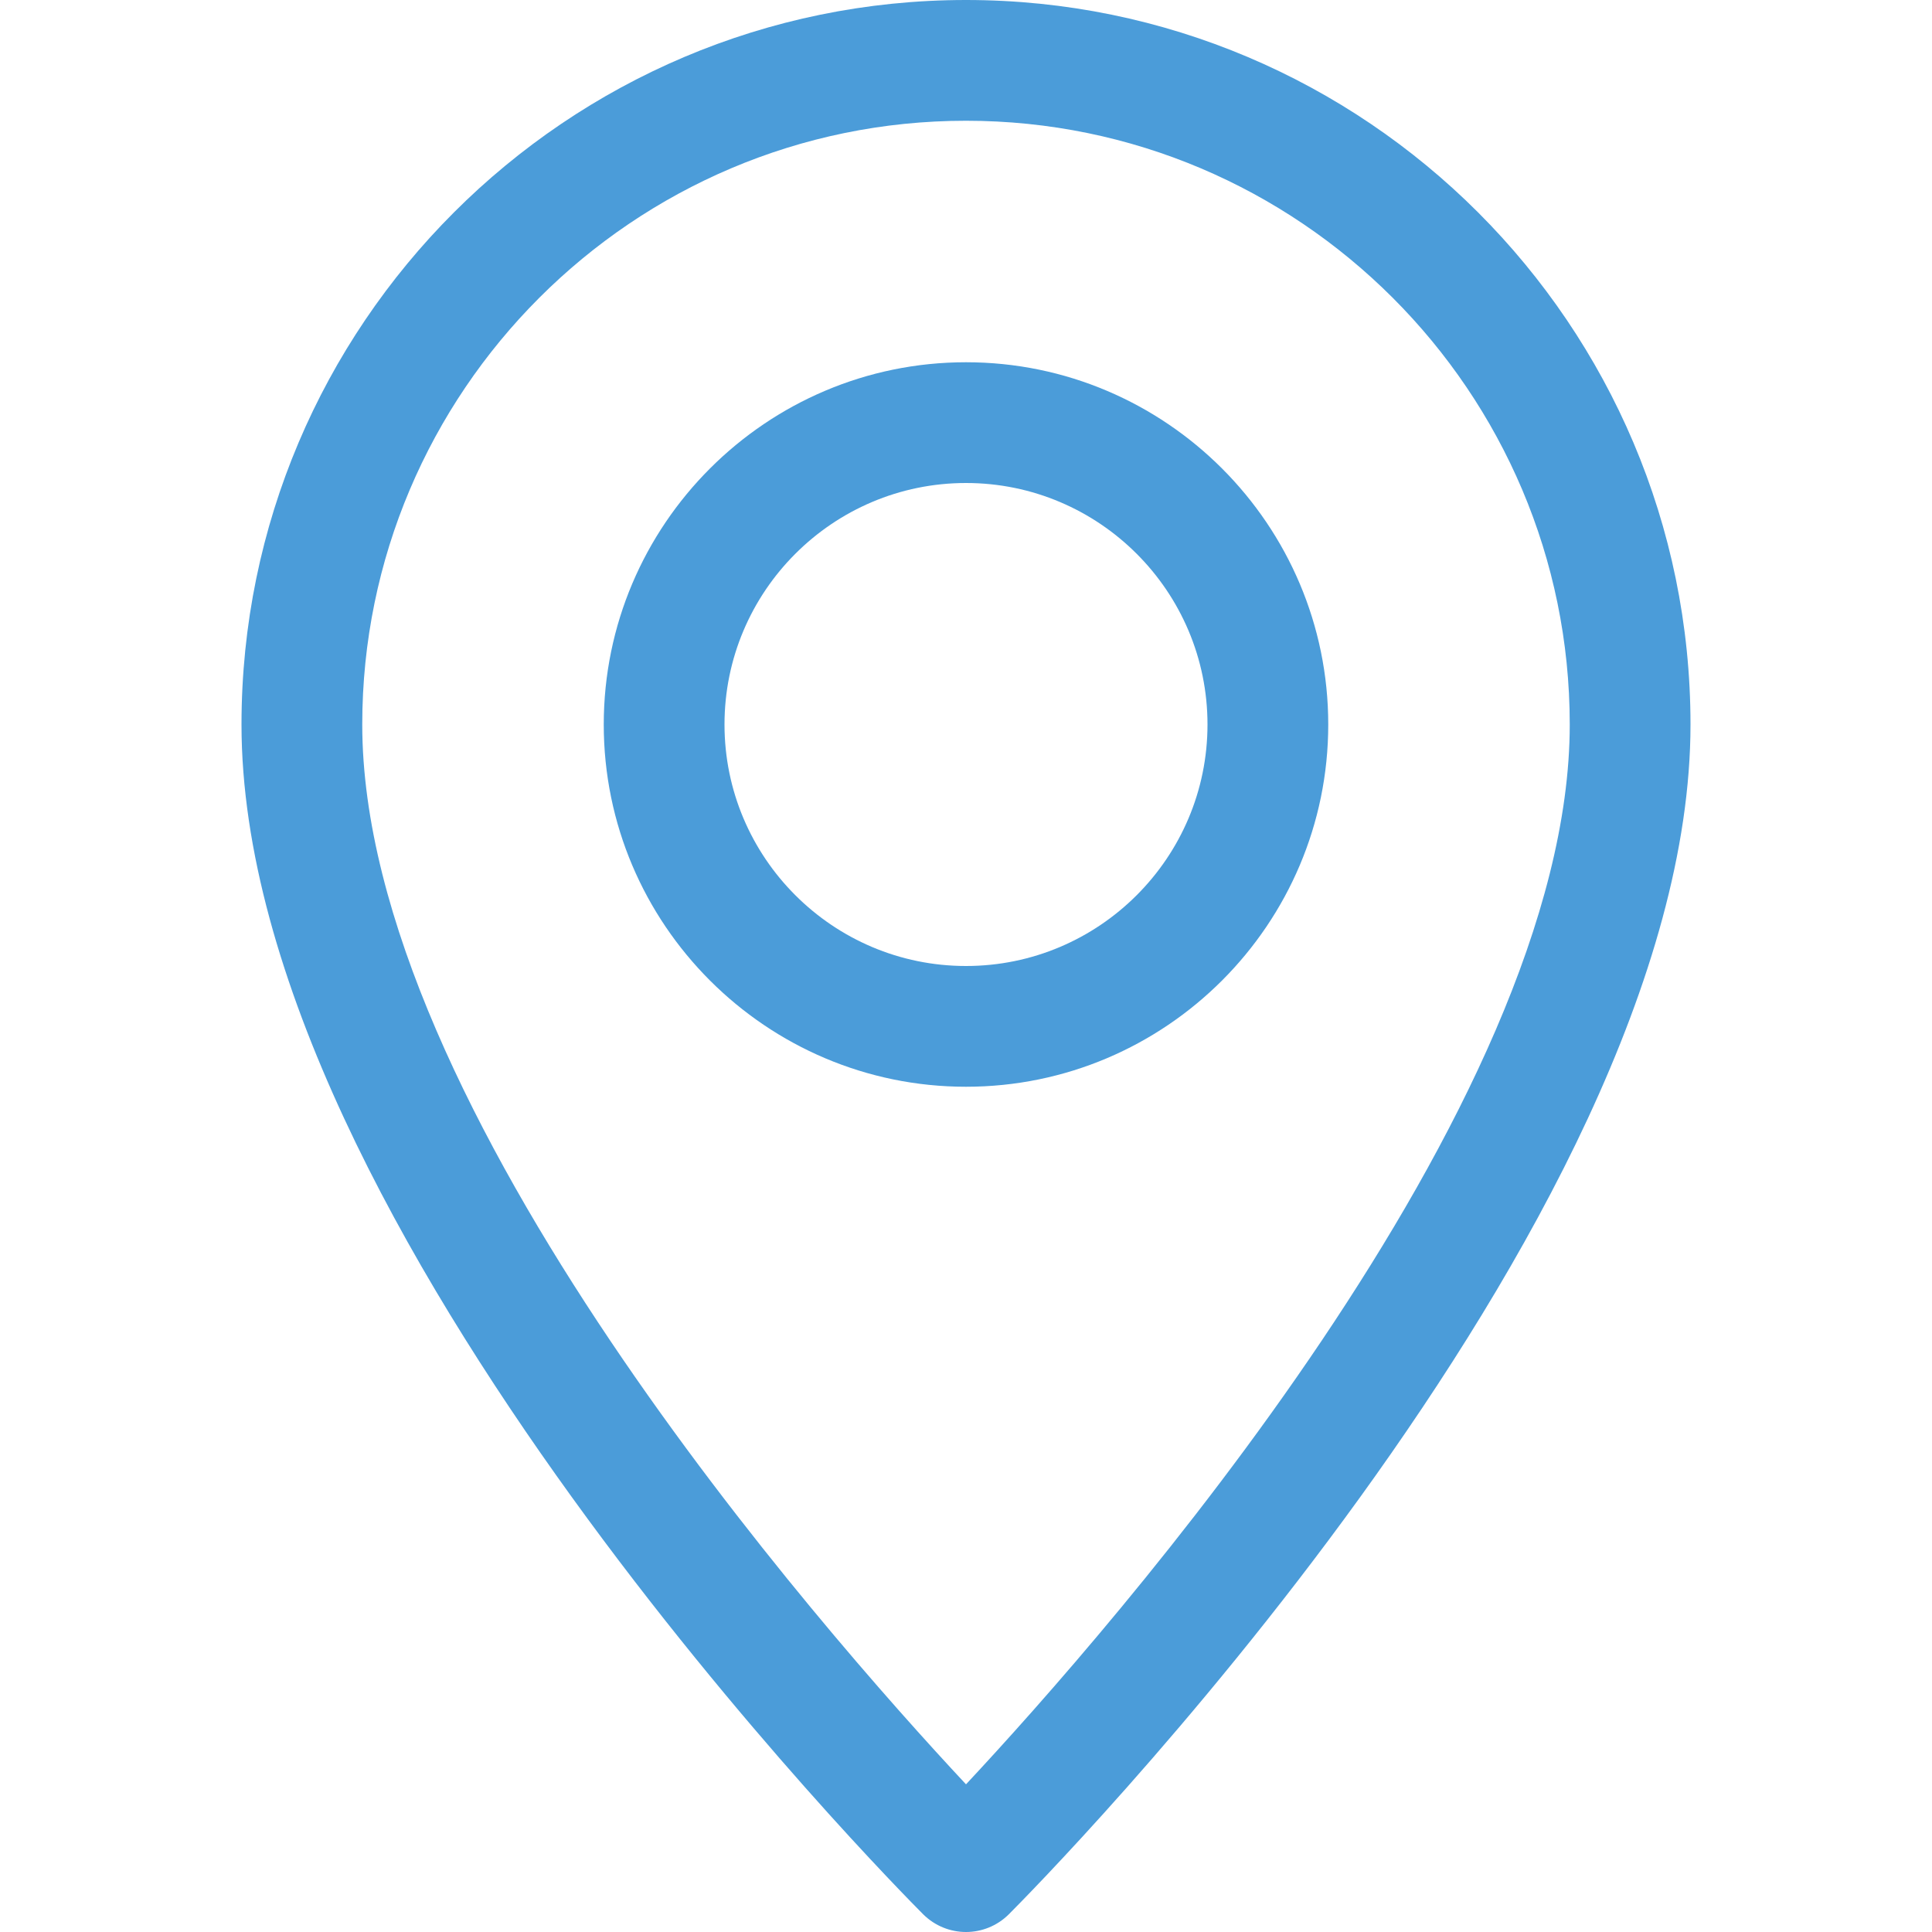
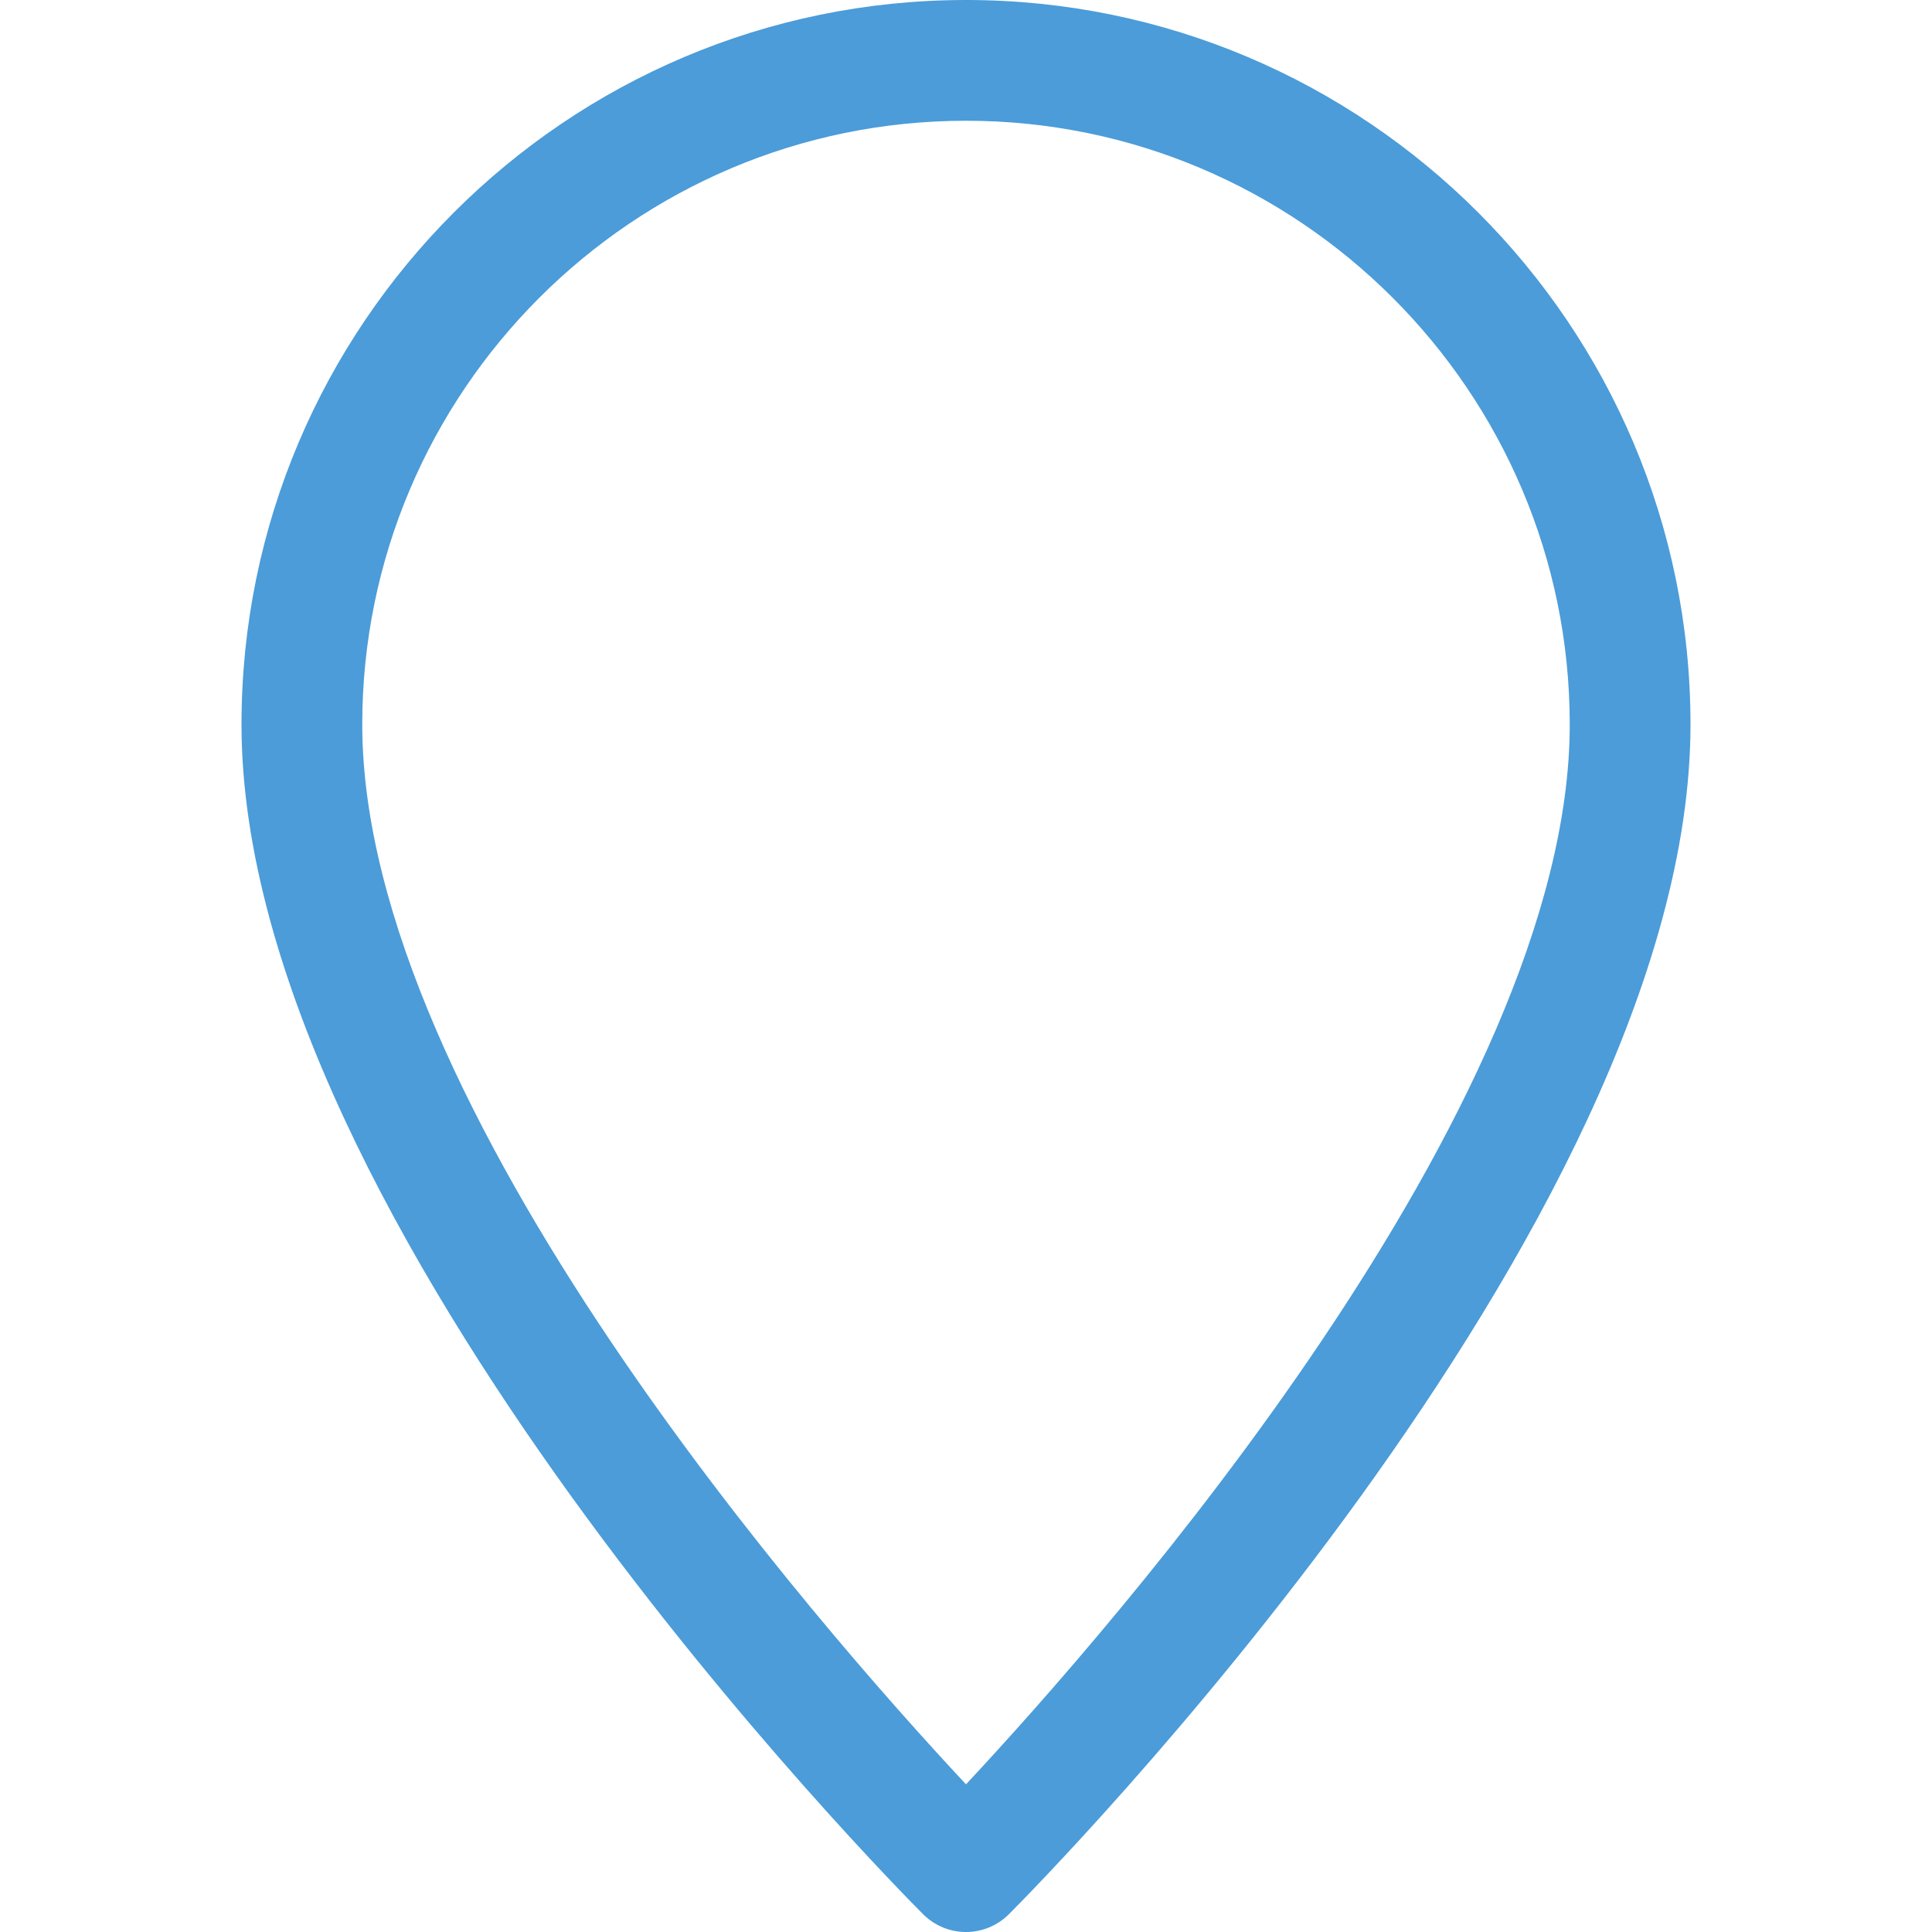
<svg xmlns="http://www.w3.org/2000/svg" xmlns:ns1="http://sodipodi.sourceforge.net/DTD/sodipodi-0.dtd" xmlns:ns2="http://www.inkscape.org/namespaces/inkscape" version="1.1" id="Capa_1" x="0px" y="0px" viewBox="0 0 512 512" style="enable-background:new 0 0 512 512;" xml:space="preserve" width="512px" height="512px" ns1:docname="map.svg" ns2:version="0.92.1 r15371">
  <defs id="defs5741" />
  <ns1:namedview pagecolor="#ffffff" bordercolor="#666666" borderopacity="1" objecttolerance="10" gridtolerance="10" guidetolerance="10" ns2:pageopacity="0" ns2:pageshadow="2" ns2:window-width="1822" ns2:window-height="1057" id="namedview5739" showgrid="false" ns2:zoom="0.4609375" ns2:cx="256" ns2:cy="256" ns2:window-x="-8" ns2:window-y="-8" ns2:window-maximized="1" ns2:current-layer="Capa_1" />
  <g id="g5700" style="fill:#4b9cd9;fill-opacity:1">
    <g id="g5698" style="fill:#4b9cd9;fill-opacity:1">
      <path d="M256,0C150.112,0,64,86.112,64,192c0,133.088,173.312,307.936,180.672,315.328C247.808,510.432,251.904,512,256,512    s8.192-1.568,11.328-4.672C274.688,499.936,448,325.088,448,192C448,86.112,361.888,0,256,0z M256,472.864    C217.792,431.968,96,293.664,96,192c0-88.224,71.776-160,160-160s160,71.776,160,160C416,293.568,294.208,431.968,256,472.864z" fill="#fab702" id="path5696" style="fill:#4b9cd9;fill-opacity:1" />
    </g>
  </g>
  <g id="g5706" style="fill:#4b9cd9;fill-opacity:1">
    <g id="g5704" style="fill:#4b9cd9;fill-opacity:1">
-       <path d="M256,96c-52.928,0-96,43.072-96,96s43.072,96,96,96c52.928,0,96-43.072,96-96C352,139.072,308.928,96,256,96z M256,256    c-35.296,0-64-28.704-64-64s28.704-64,64-64s64,28.704,64,64S291.296,256,256,256z" fill="#fab702" id="path5702" style="fill:#4b9cd9;fill-opacity:1" />
-     </g>
+       </g>
  </g>
  <g id="g5708" />
  <g id="g5710" />
  <g id="g5712" />
  <g id="g5714" />
  <g id="g5716" />
  <g id="g5718" />
  <g id="g5720" />
  <g id="g5722" />
  <g id="g5724" />
  <g id="g5726" />
  <g id="g5728" />
  <g id="g5730" />
  <g id="g5732" />
  <g id="g5734" />
  <g id="g5736" />
</svg>